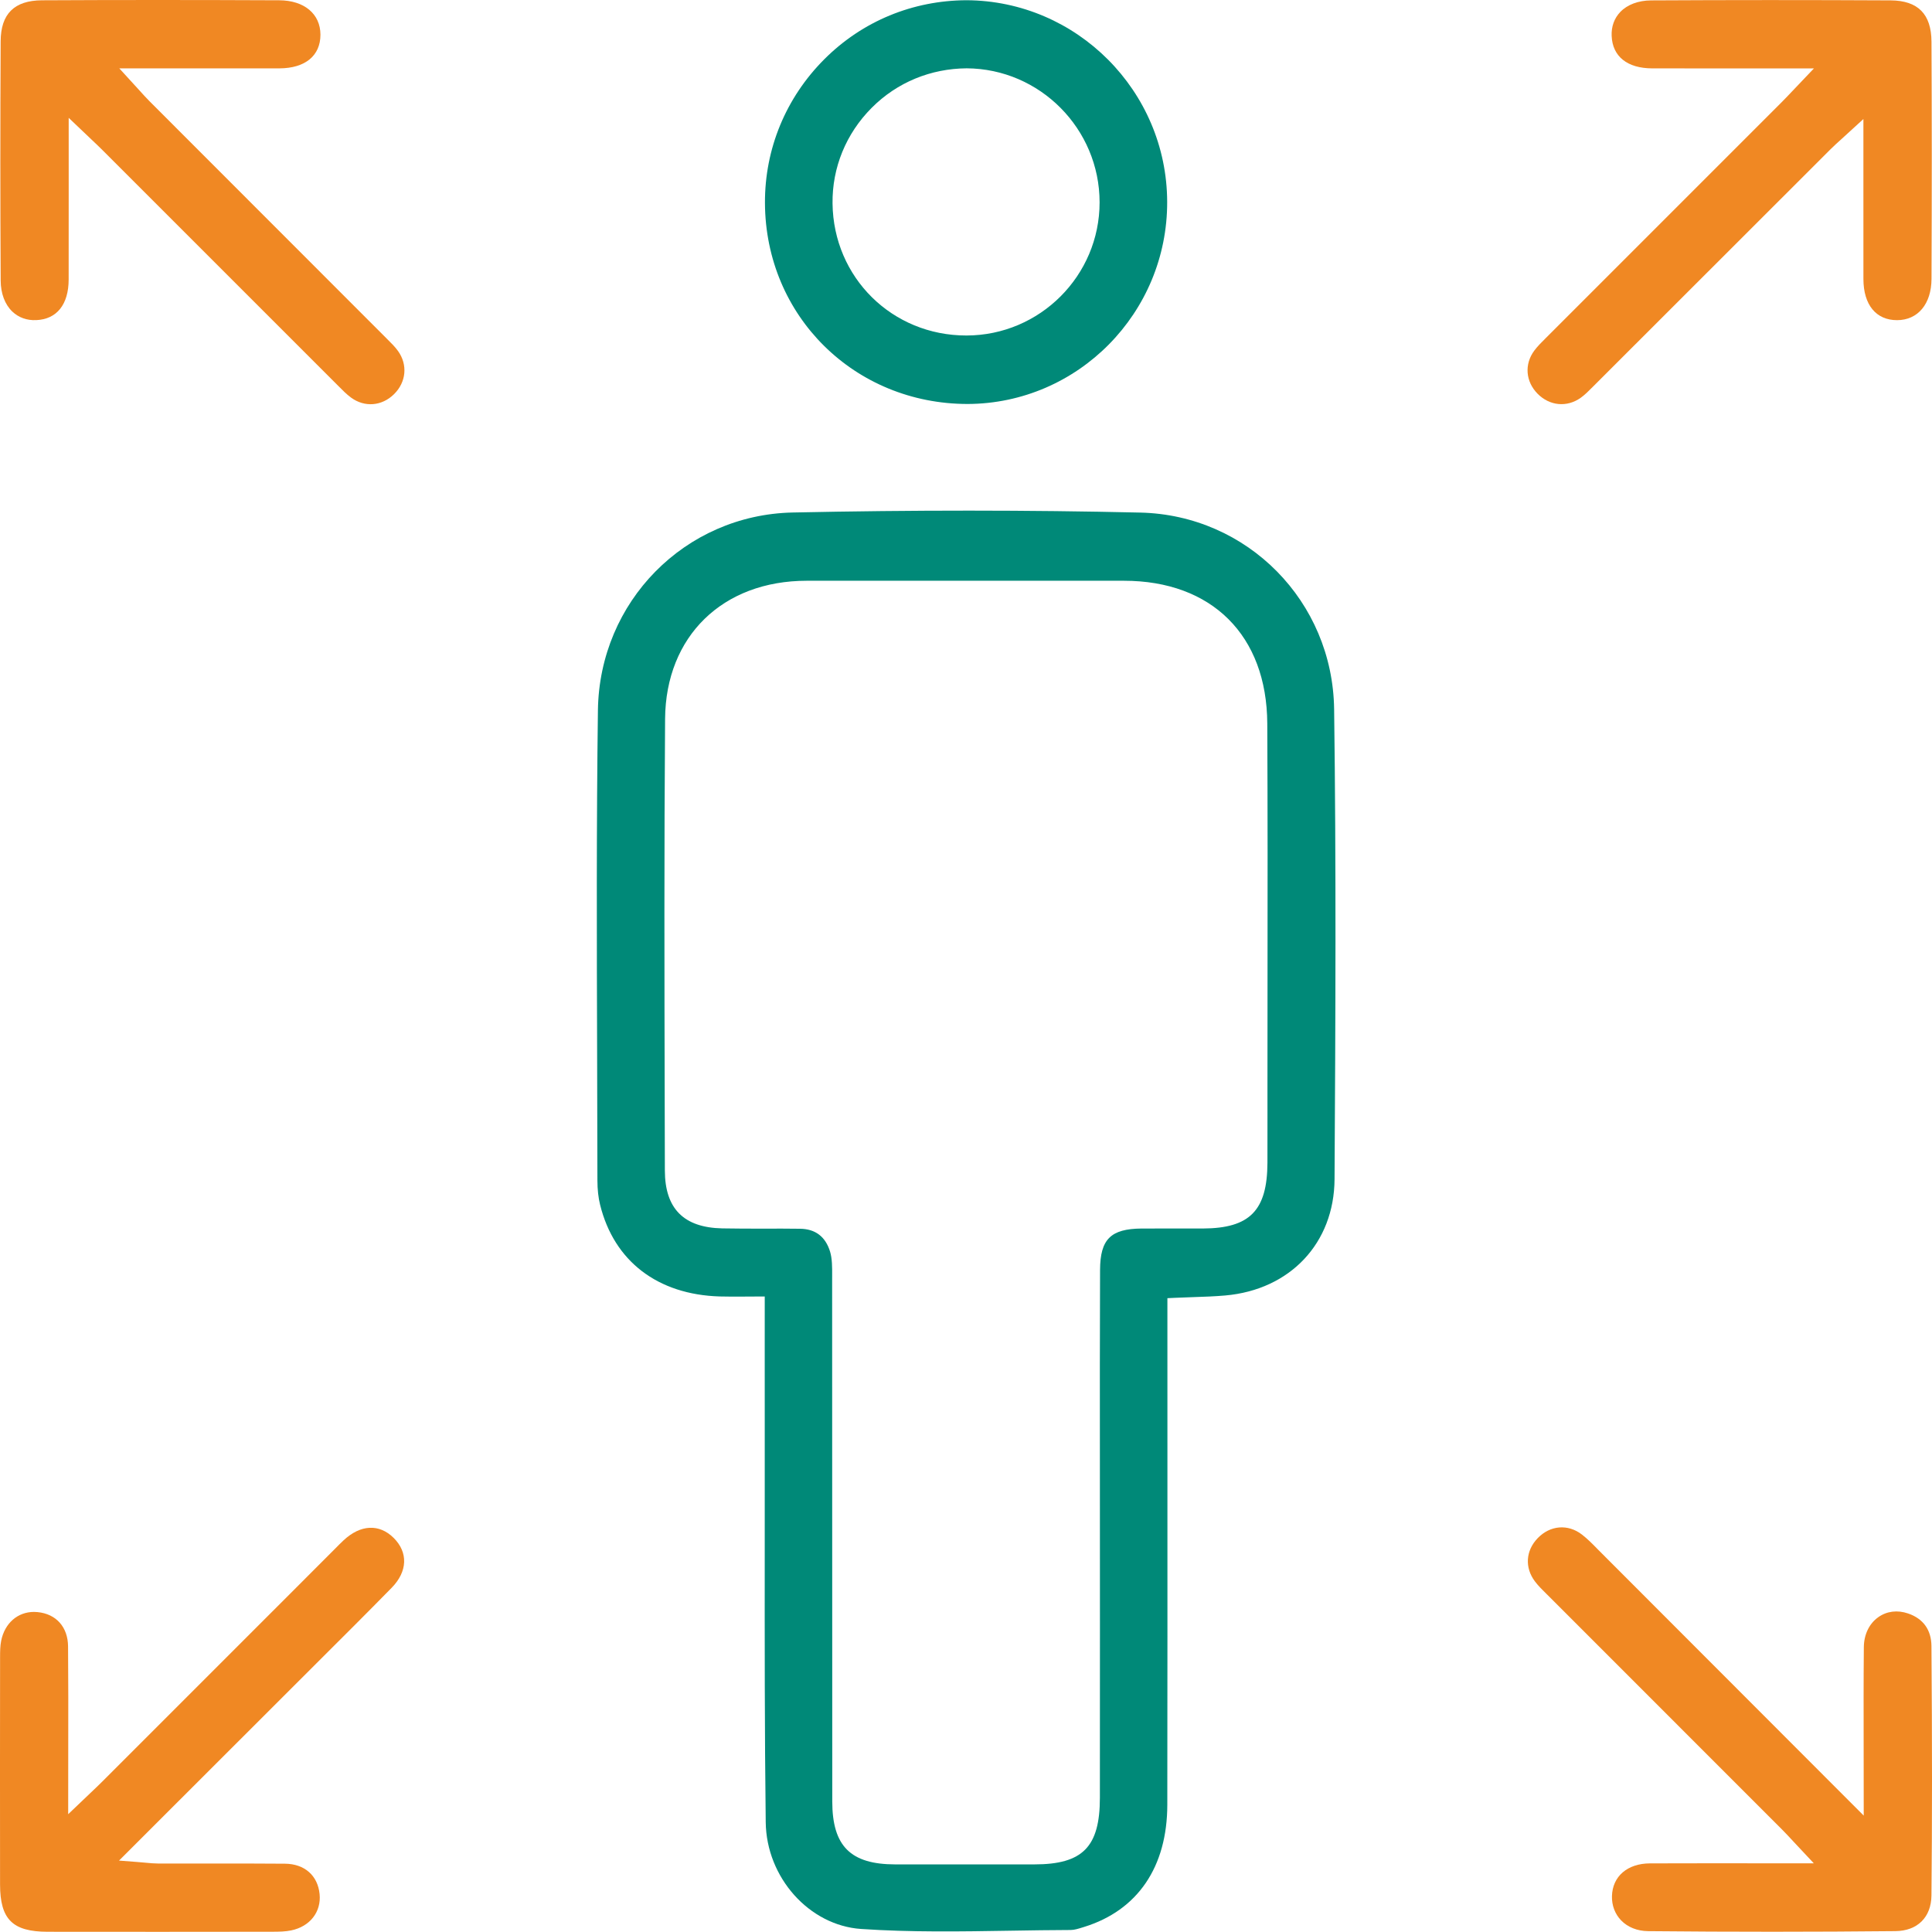
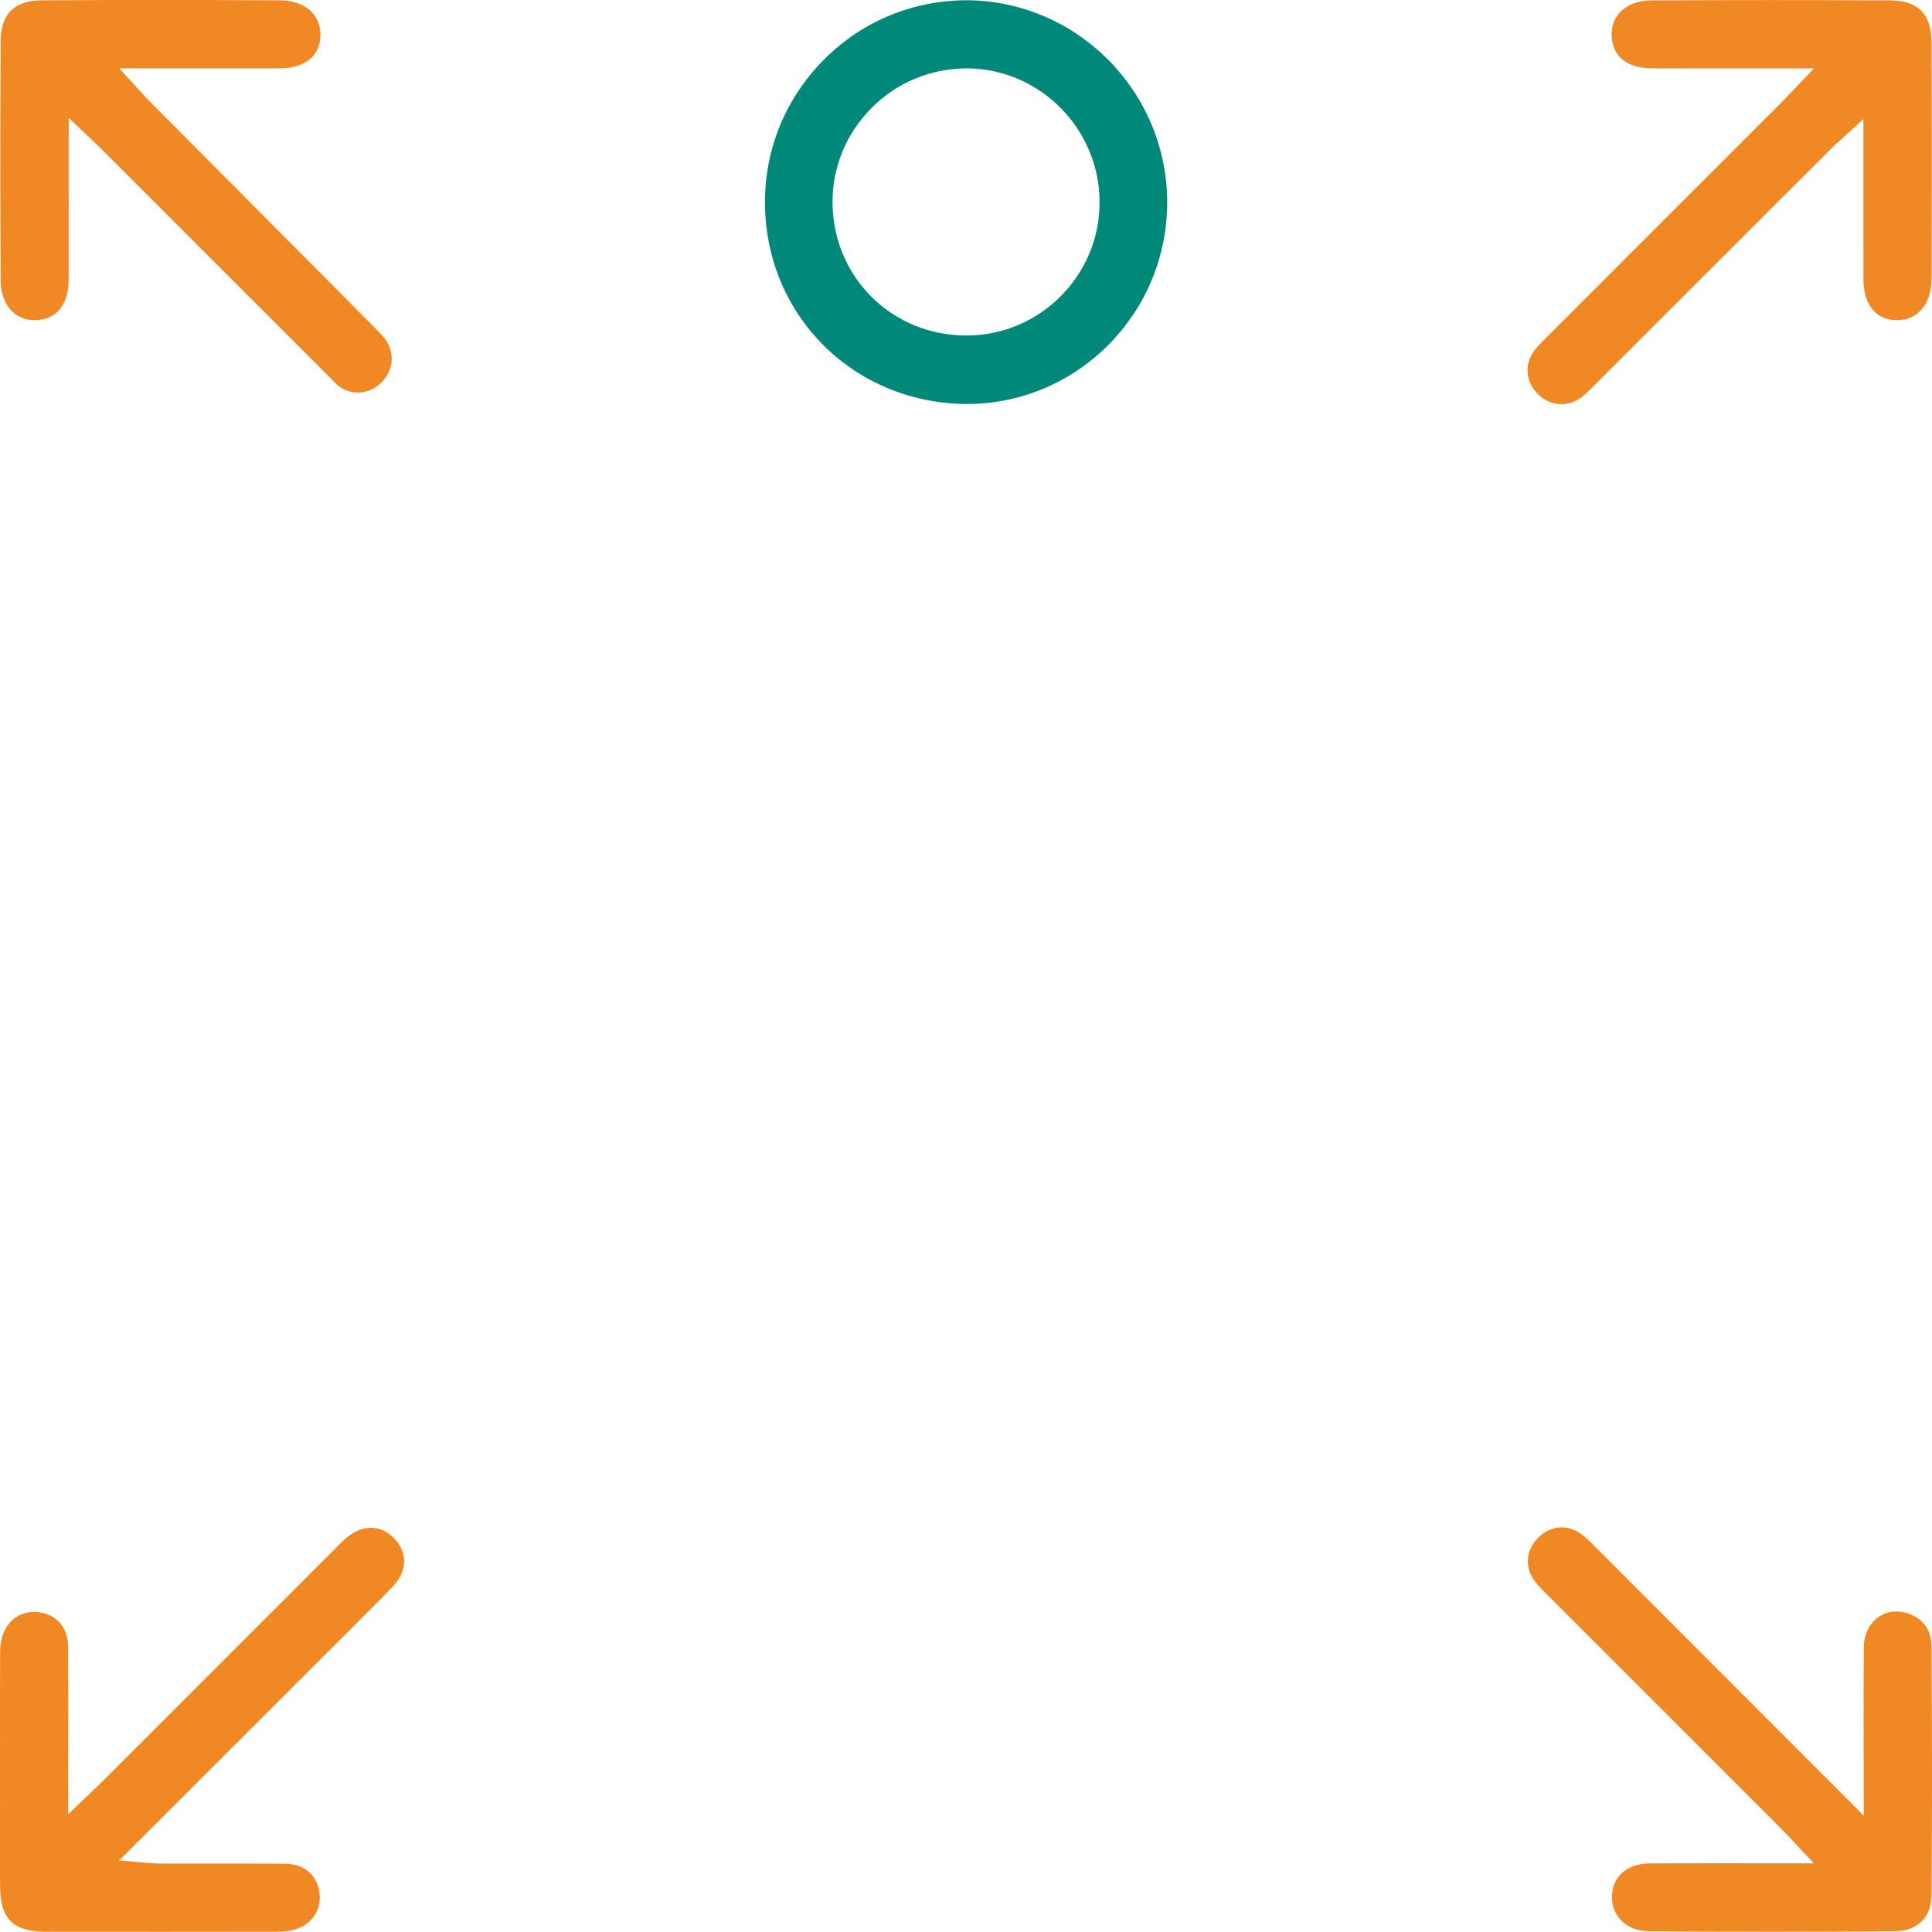
<svg xmlns="http://www.w3.org/2000/svg" version="1.1" id="Ebene_1" x="0px" y="0px" width="171.795px" height="171.781px" viewBox="0 0 171.795 171.781" enable-background="new 0 0 171.795 171.781" xml:space="preserve">
-   <path fill="#008978" d="M106.036,115.344c1.013-0.033,1.969-0.066,2.916-0.149c5.778-0.51,9.683-4.663,9.717-10.336  c0.086-14.215,0.147-28.109-0.037-41.802c-0.13-9.58-7.698-17.257-17.231-17.478c-9.916-0.23-20.316-0.231-30.913-0.007  c-9.584,0.203-17.191,7.927-17.32,17.585c-0.134,10.153-0.102,20.481-0.071,30.468c0.011,3.78,0.024,7.56,0.026,11.338  c0.001,0.805,0.081,1.534,0.24,2.173c1.242,5.014,5.118,7.982,10.635,8.146c0.71,0.021,1.421,0.014,2.163,0.011l1.091-0.006h0.75  L68,120.181c-0.001,2.776-0.002,5.446,0.002,8.117c0.004,3.179,0.002,6.357-0.001,9.535c-0.005,7.935-0.011,16.137,0.088,24.202  c0.06,4.915,3.862,9.173,8.475,9.49c4.401,0.3,8.918,0.227,13.289,0.155c1.787-0.029,3.574-0.059,5.36-0.063  c0.317-0.001,0.683-0.115,1.071-0.236l0.121-0.038c4.759-1.475,7.385-5.333,7.393-10.862c0.016-9.999,0.012-20,0.01-30  l-0.002-15.046l0.715-0.033C105.041,115.377,105.543,115.362,106.036,115.344 M101.517,109.242  c-2.755,0.021-3.688,0.952-3.699,3.688c-0.023,5.675-0.019,11.349-0.015,17.022l0.005,14.928c0,4.996,0,9.992-0.005,14.987  c-0.004,4.367-1.528,5.916-5.829,5.917c-2.175,0.002-4.351,0.003-6.526,0.003c-1.951,0-3.901-0.001-5.851-0.003  c-3.968-0.006-5.588-1.629-5.591-5.6C74.001,152.542,74,144.902,74,137.26c0-7.821-0.001-15.645-0.006-23.466l0.001-0.349  c0.004-0.748,0.008-1.522-0.186-2.156c-0.409-1.327-1.305-2.01-2.665-2.027c-1.033-0.014-2.065-0.014-3.099-0.011  c-1.273,0.001-2.548,0.004-3.821-0.022c-3.427-0.07-5.097-1.755-5.104-5.148l-0.014-6.022c-0.026-11.19-0.053-22.759,0.034-34.141  c0.056-7.34,5.117-12.274,12.592-12.277c9.405-0.004,18.807-0.004,28.209,0c7.824,0.002,12.707,4.867,12.746,12.697  c0.037,7.652,0.03,15.433,0.022,22.956c-0.004,3.29-0.007,6.579-0.006,9.869l0.001,1.884c0.001,1.451,0.002,2.902-0.003,4.354  c-0.017,4.238-1.569,5.819-5.728,5.838c-0.795,0.003-1.592,0.002-2.388,0C103.562,109.236,102.54,109.235,101.517,109.242" />
  <path fill="#008978" d="M86.046,35.922c9.811-0.038,17.77-8.102,17.74-17.976C103.76,8.102,95.753,0.061,85.939,0.021  c-4.761,0.021-9.234,1.842-12.633,5.24c-3.429,3.429-5.305,7.971-5.285,12.787C68.063,28.11,75.996,35.92,86.046,35.922   M77.503,9.596c2.273-2.288,5.272-3.496,8.45-3.521c6.517,0.034,11.822,5.38,11.824,11.918c0.002,6.516-5.304,11.828-11.829,11.84  h-0.024C79.33,29.834,74.108,24.68,74.03,18.089C73.992,14.904,75.226,11.887,77.503,9.596" />
-   <path fill="#F08823" d="M9.116,13.352l20.963,20.962c0.379,0.384,0.737,0.746,1.13,1.036c1.206,0.891,2.746,0.771,3.83-0.301  c1.084-1.07,1.228-2.61,0.358-3.831c-0.261-0.368-0.6-0.704-0.959-1.059L13.29,8.996c-0.299-0.3-0.582-0.615-0.931-1.001  L10.61,6.081h5.671c2.938,0.003,5.75,0.002,8.561-0.002c2.289-0.005,3.655-1.124,3.652-2.994c-0.003-1.85-1.441-3.051-3.666-3.06  C17.146-0.009,10.246-0.007,3.732,0.026C1.273,0.04,0.071,1.23,0.058,3.667C0.021,10.865,0.022,18.023,0.06,24.948  c0.006,1.146,0.373,2.125,1.034,2.756c0.557,0.532,1.301,0.801,2.129,0.761c1.826-0.075,2.877-1.389,2.882-3.608  c0.007-2.815,0.006-5.629,0.004-8.593l-0.001-5.785l1.993,1.897C8.501,12.753,8.813,13.048,9.116,13.352" />
+   <path fill="#F08823" d="M9.116,13.352l20.963,20.962c1.206,0.891,2.746,0.771,3.83-0.301  c1.084-1.07,1.228-2.61,0.358-3.831c-0.261-0.368-0.6-0.704-0.959-1.059L13.29,8.996c-0.299-0.3-0.582-0.615-0.931-1.001  L10.61,6.081h5.671c2.938,0.003,5.75,0.002,8.561-0.002c2.289-0.005,3.655-1.124,3.652-2.994c-0.003-1.85-1.441-3.051-3.666-3.06  C17.146-0.009,10.246-0.007,3.732,0.026C1.273,0.04,0.071,1.23,0.058,3.667C0.021,10.865,0.022,18.023,0.06,24.948  c0.006,1.146,0.373,2.125,1.034,2.756c0.557,0.532,1.301,0.801,2.129,0.761c1.826-0.075,2.877-1.389,2.882-3.608  c0.007-2.815,0.006-5.629,0.004-8.593l-0.001-5.785l1.993,1.897C8.501,12.753,8.813,13.048,9.116,13.352" />
  <path fill="#F08823" d="M158.423,9.091l-20.962,20.963c-0.384,0.379-0.745,0.737-1.036,1.13c-0.891,1.206-0.771,2.746,0.301,3.83  c1.07,1.084,2.61,1.228,3.832,0.358c0.367-0.261,0.703-0.6,1.059-0.959l21.163-21.148c0.3-0.299,0.614-0.582,1.001-0.931  l1.914-1.749v5.671c-0.003,2.938-0.002,5.75,0.002,8.561c0.005,2.289,1.124,3.655,2.994,3.652c1.85-0.003,3.051-1.441,3.06-3.666  c0.034-7.682,0.032-14.582-0.002-21.096c-0.013-2.459-1.204-3.661-3.64-3.674c-7.198-0.037-14.357-0.036-21.281,0.002  c-1.146,0.006-2.125,0.373-2.756,1.034c-0.532,0.557-0.801,1.301-0.762,2.129c0.076,1.826,1.39,2.877,3.608,2.882  c2.815,0.007,5.63,0.006,8.593,0.004l5.785-0.001L159.4,8.076C159.021,8.476,158.726,8.788,158.423,9.091" />
  <path fill="#F08823" d="M35,136.747c-1.281-1.27-2.947-1.187-4.453,0.224c-0.243,0.227-0.478,0.464-0.712,0.702l-3.449,3.454  L9.077,158.435c-0.303,0.303-0.613,0.598-1.013,0.977l-2.001,1.908l0.005-5.842c0.006-3.13,0.011-6.104-0.016-9.079  c-0.015-1.724-1.059-2.894-2.724-3.051c-0.103-0.01-0.205-0.015-0.306-0.015c-1.447,0-2.601,0.997-2.917,2.563  c-0.09,0.444-0.098,0.934-0.098,1.48c-0.008,6.73-0.011,13.465-0.002,20.195c0.004,3.099,1.109,4.198,4.221,4.203  c6.669,0.011,13.341,0.006,20.011-0.003c0.579-0.001,1.142-0.01,1.654-0.117c1.671-0.347,2.687-1.646,2.528-3.233  c-0.164-1.65-1.342-2.685-3.075-2.699c-2.334-0.021-4.668-0.018-7.001-0.016c-1.426,0.002-2.851,0.004-4.275,0  c-0.349-0.001-0.697-0.032-1.132-0.073c-0.215-0.021-0.453-0.042-0.727-0.063l-1.626-0.125l17.548-17.533  c2.244-2.235,4.489-4.472,6.704-6.733C36.244,139.737,36.307,138.04,35,136.747" />
  <path fill="#F08823" d="M171.746,168.551c0.066-6.569,0.066-13.619,0-22.185c-0.012-1.434-0.729-2.435-2.074-2.894  c-0.953-0.327-1.896-0.209-2.653,0.328c-0.806,0.57-1.274,1.54-1.285,2.66c-0.028,2.928-0.022,5.854-0.017,8.951l0.007,6.034  l-23.597-23.625c-0.488-0.5-0.949-0.972-1.461-1.367c-1.246-0.96-2.828-0.829-3.938,0.327c-1.065,1.108-1.16,2.615-0.242,3.838  c0.288,0.385,0.644,0.735,1.019,1.106l0.277,0.273l20.709,20.717c0.297,0.298,0.582,0.605,0.94,0.992l1.854,1.982l-5.688-0.002  c-1.247-0.001-2.475-0.002-3.686-0.002c-1.748,0-3.471,0.002-5.191,0.009c-2.008,0.007-3.336,1.151-3.383,2.912  c-0.022,0.823,0.267,1.589,0.813,2.156c0.588,0.607,1.438,0.948,2.394,0.958c7.431,0.072,14.832,0.07,21.998-0.002  C170.5,171.699,171.726,170.486,171.746,168.551" />
</svg>